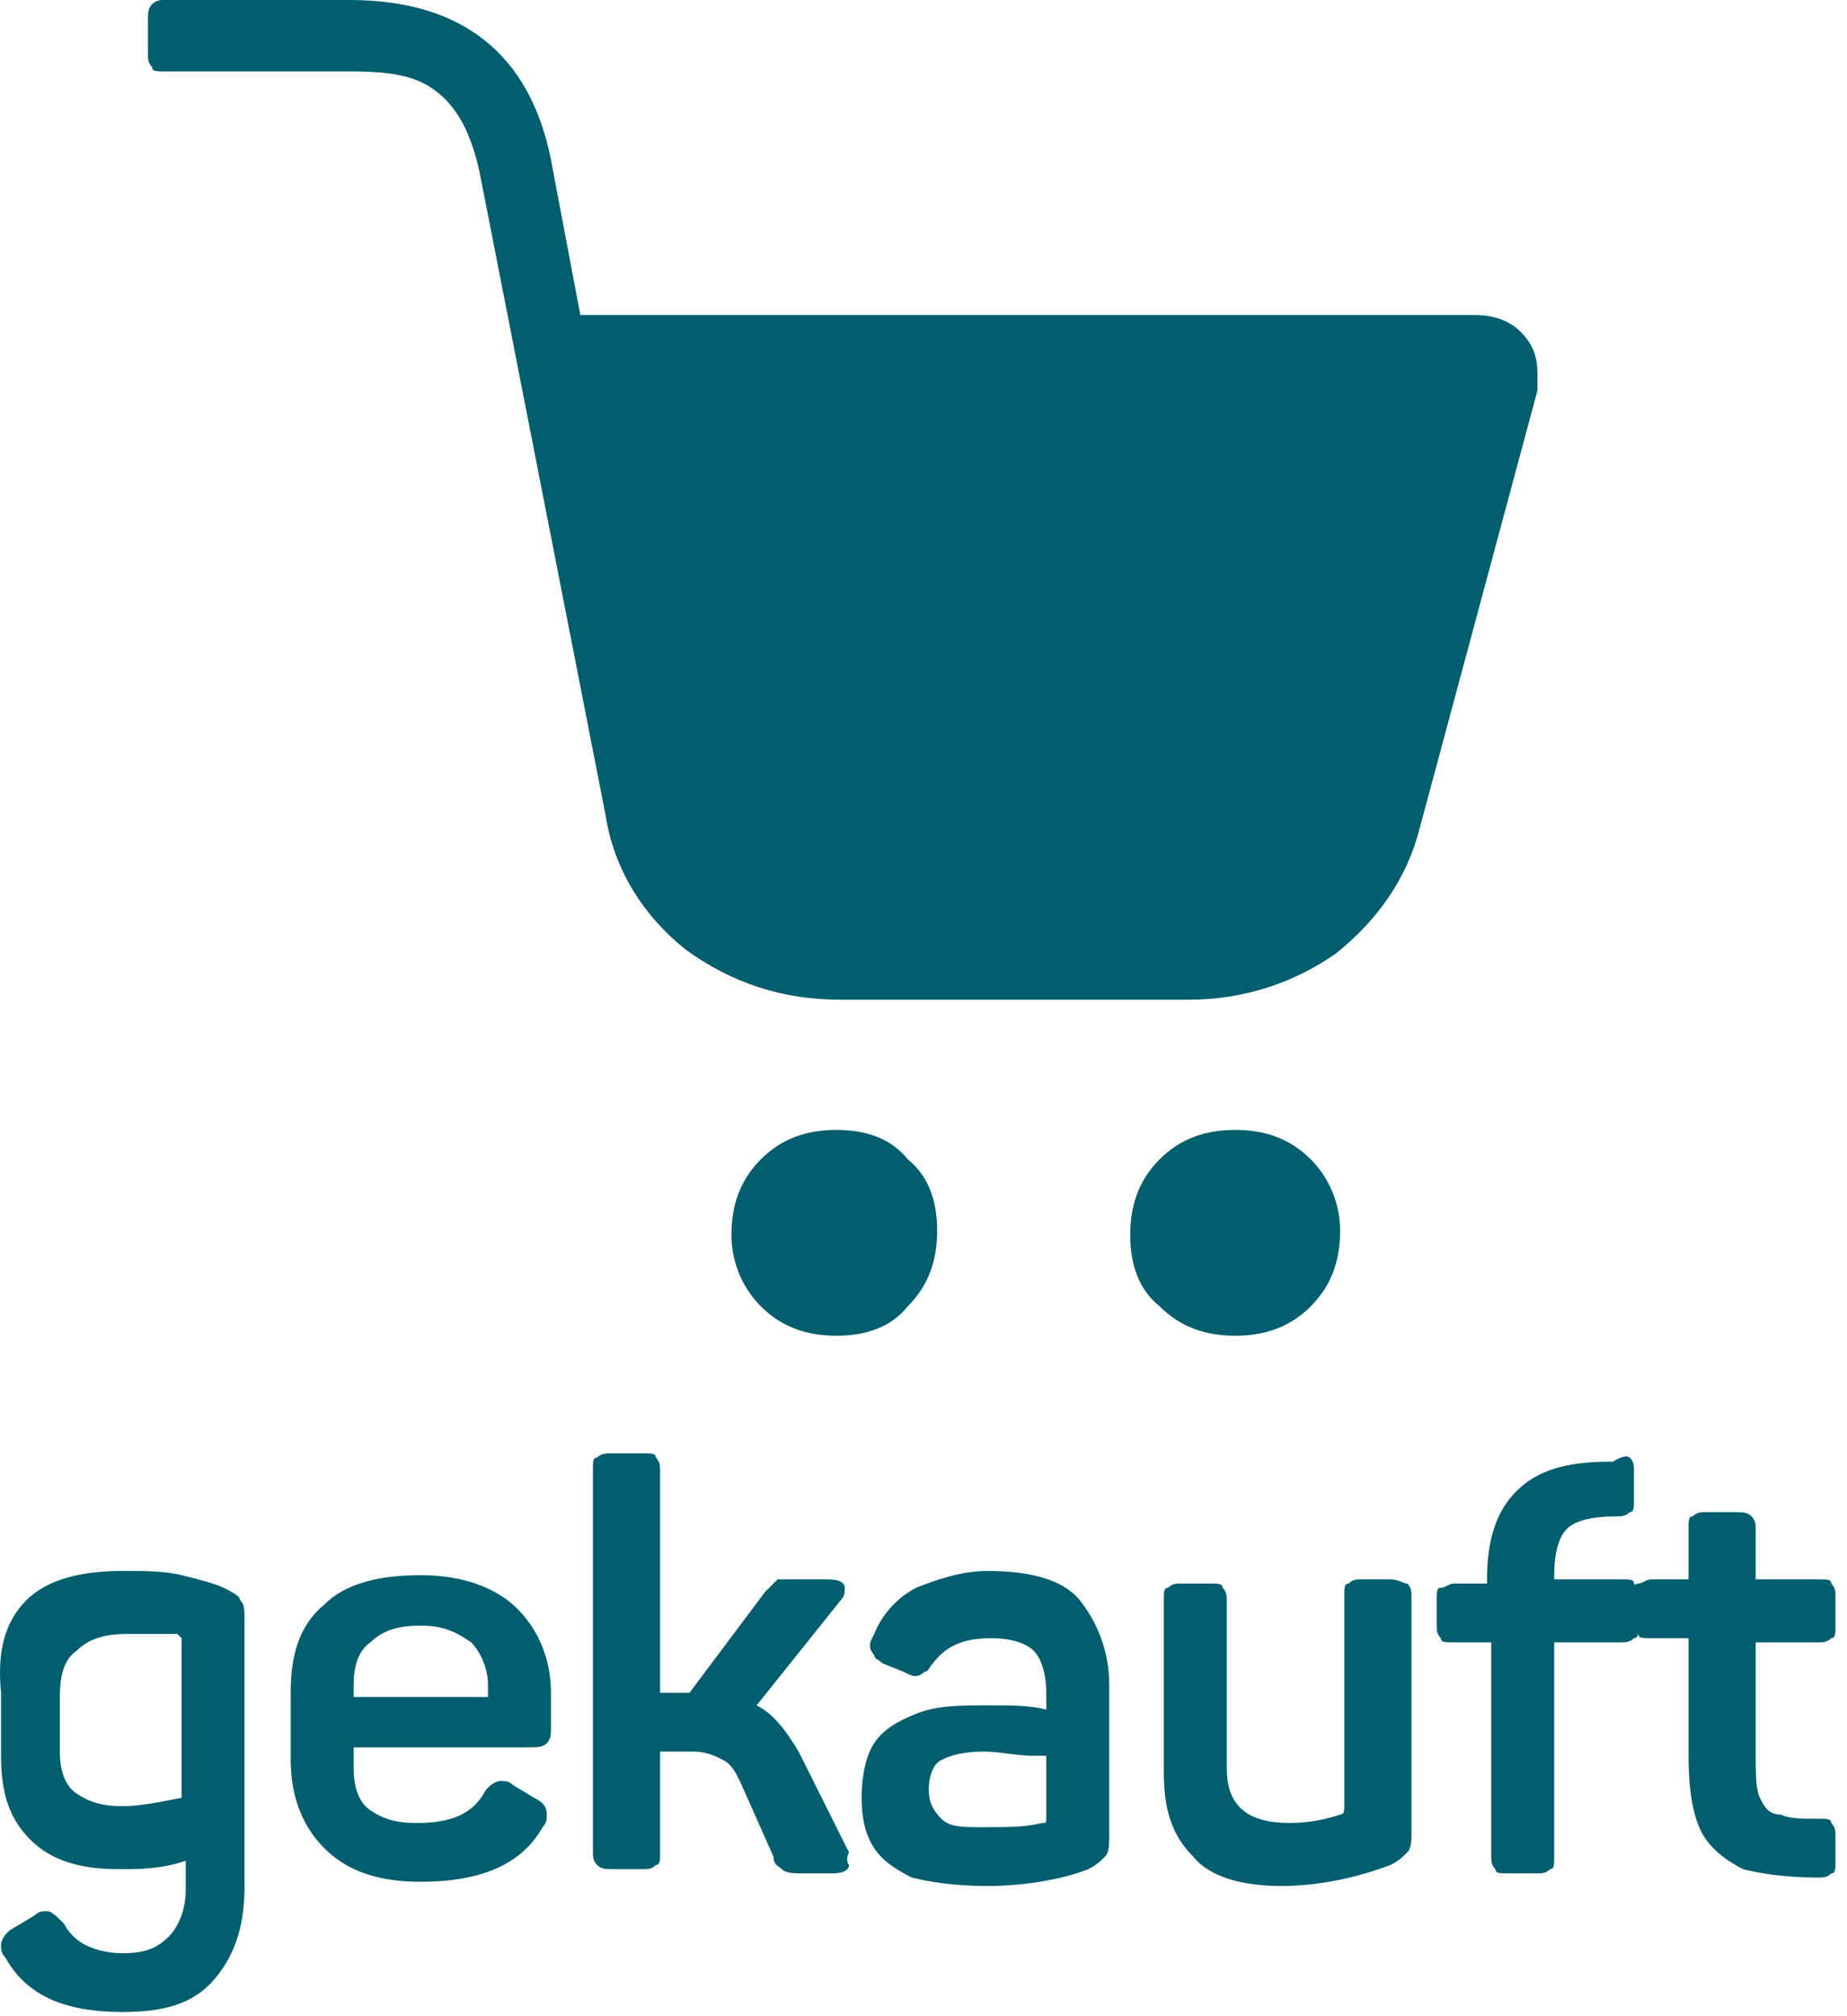
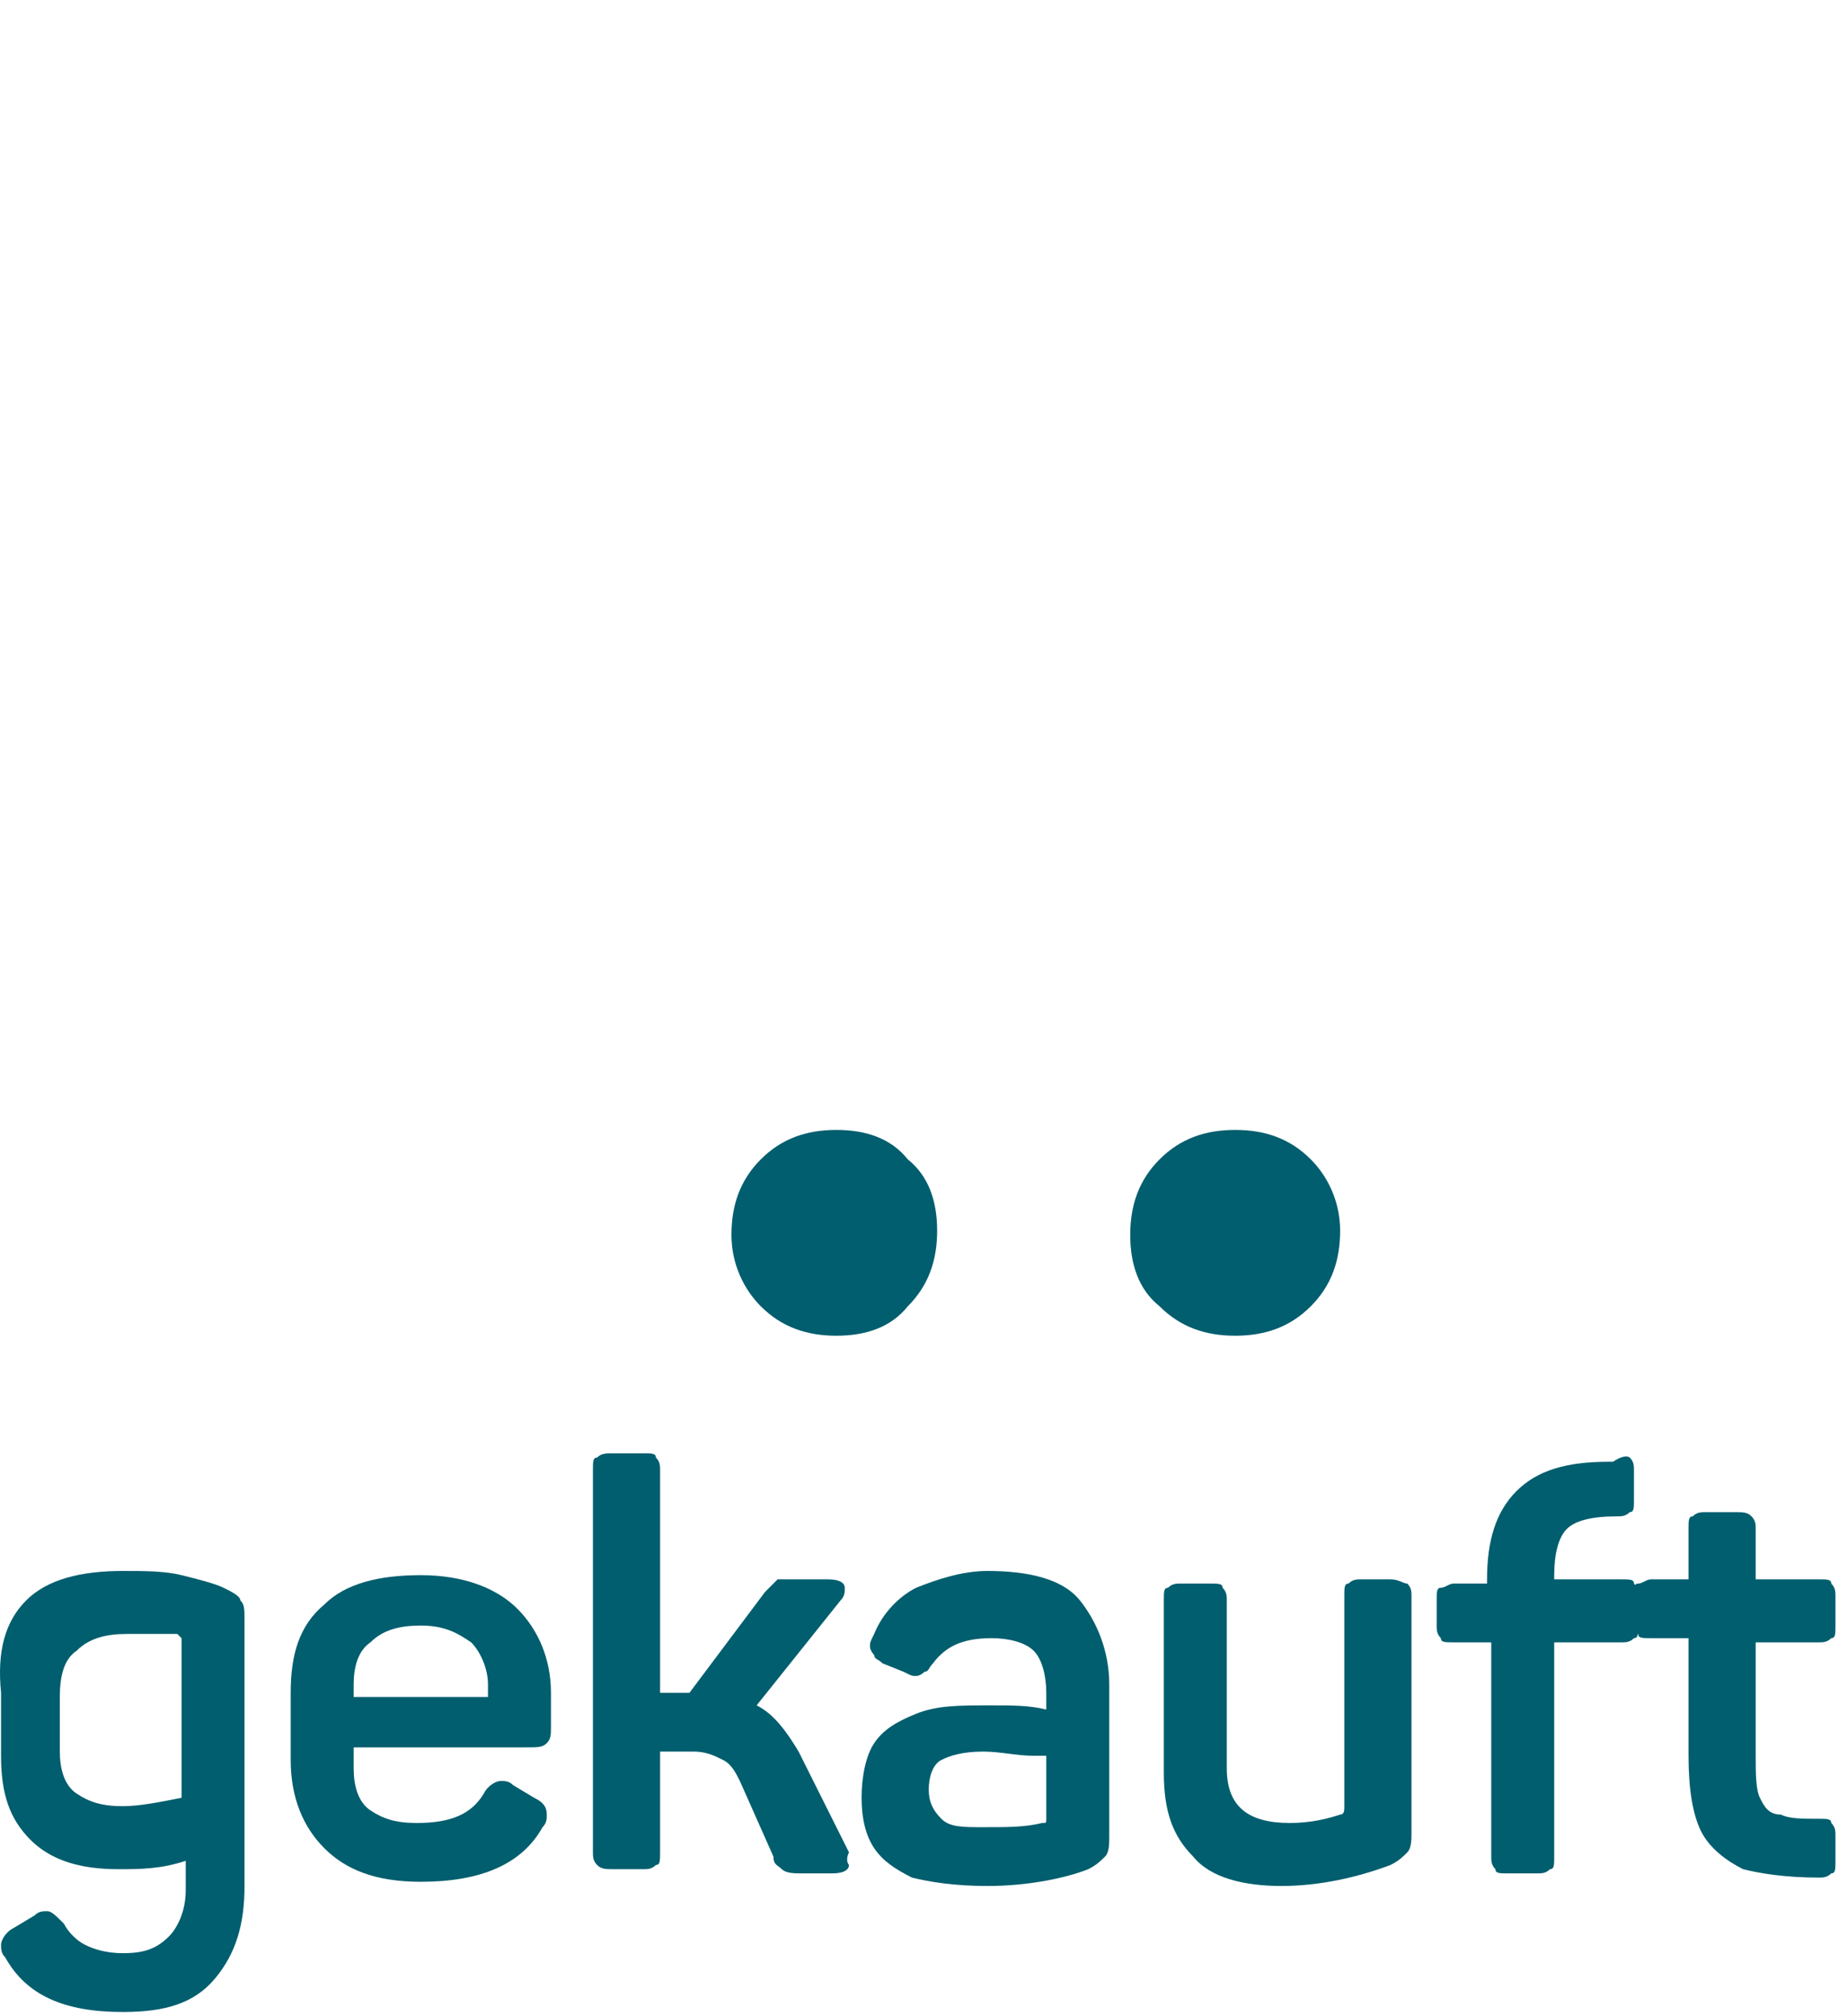
<svg xmlns="http://www.w3.org/2000/svg" width="44px" height="48px" viewBox="0 0 44 48" version="1.1">
  <title>digitalONE-gekauft-01</title>
  <g id="Page-1" stroke="none" stroke-width="1" fill="none" fill-rule="evenodd">
    <g id="digitalONE-gekauft-01" fill="#005E6E" fill-rule="nonzero">
      <g id="Group" transform="translate(0, 34.6)">
        <path d="M0.625,3.5 C1.125,3 1.925,2.8 2.925,2.8 C3.425,2.8 3.925,2.8 4.325,2.9 C4.725,3 5.125,3.1 5.325,3.2 C5.525,3.3 5.725,3.4 5.725,3.5 C5.825,3.6 5.825,3.7 5.825,4 L5.825,10.3 C5.825,11.2 5.625,11.9 5.125,12.5 C4.625,13.1 3.925,13.3 2.925,13.3 C1.525,13.3 0.625,12.9 0.125,12 C0.025,11.9 0.025,11.8 0.025,11.7 C0.025,11.6 0.125,11.4 0.325,11.3 L0.825,11 C0.925,10.9 1.025,10.9 1.125,10.9 C1.225,10.9 1.325,11 1.525,11.2 C1.625,11.4 1.825,11.6 2.025,11.7 C2.225,11.8 2.525,11.9 2.925,11.9 C3.425,11.9 3.725,11.8 4.025,11.5 C4.225,11.3 4.425,10.9 4.425,10.4 L4.425,9.7 C3.825,9.9 3.325,9.9 2.825,9.9 C1.925,9.9 1.225,9.7 0.725,9.2 C0.225,8.7 0.025,8.1 0.025,7.2 L0.025,5.7 C-0.075,4.7 0.125,4 0.625,3.5 Z M3.025,4.3 C2.525,4.3 2.125,4.4 1.825,4.7 C1.525,4.9 1.425,5.3 1.425,5.8 L1.425,7.1 C1.425,7.5 1.525,7.9 1.825,8.1 C2.125,8.3 2.425,8.4 2.925,8.4 C3.325,8.4 3.825,8.3 4.325,8.2 L4.325,4.5 C4.325,4.5 4.325,4.4 4.325,4.4 C4.325,4.4 4.325,4.4 4.225,4.3 C3.825,4.3 3.425,4.3 3.025,4.3 Z" id="Shape" />
        <path d="M7.725,3.6 C8.225,3.1 9.025,2.9 10.025,2.9 C11.025,2.9 11.825,3.2 12.325,3.7 C12.825,4.2 13.125,4.9 13.125,5.7 L13.125,6.5 C13.125,6.7 13.125,6.8 13.025,6.9 C12.925,7 12.825,7 12.525,7 L8.425,7 L8.425,7.5 C8.425,7.9 8.525,8.3 8.825,8.5 C9.125,8.7 9.425,8.8 9.925,8.8 C10.725,8.8 11.225,8.6 11.525,8.1 C11.625,7.9 11.825,7.8 11.925,7.8 C12.025,7.8 12.125,7.8 12.225,7.9 L12.725,8.2 C12.925,8.3 13.025,8.4 13.025,8.6 C13.025,8.7 13.025,8.8 12.925,8.9 C12.425,9.8 11.425,10.2 10.025,10.2 C8.925,10.2 8.225,9.9 7.725,9.4 C7.225,8.9 6.925,8.2 6.925,7.3 L6.925,5.7 C6.925,4.8 7.125,4.1 7.725,3.6 Z M11.225,4.5 C10.925,4.3 10.625,4.1 10.025,4.1 C9.525,4.1 9.125,4.2 8.825,4.5 C8.525,4.7 8.425,5.1 8.425,5.5 L8.425,5.8 L11.625,5.8 L11.625,5.5 C11.625,5.1 11.425,4.7 11.225,4.5 Z" id="Shape" />
        <path d="M20.225,9.8 C20.225,9.9 20.125,10 19.825,10 L19.125,10 C18.925,10 18.725,10 18.625,9.9 C18.525,9.8 18.425,9.8 18.425,9.6 L17.625,7.8 C17.525,7.6 17.425,7.4 17.225,7.3 C17.025,7.2 16.825,7.1 16.525,7.1 L15.725,7.1 L15.725,9.5 C15.725,9.7 15.725,9.8 15.625,9.8 C15.525,9.9 15.425,9.9 15.325,9.9 L14.625,9.9 C14.425,9.9 14.325,9.9 14.225,9.8 C14.125,9.7 14.125,9.6 14.125,9.5 L14.125,0.4 C14.125,0.2 14.125,0.1 14.225,0.1 C14.325,-7.10542736e-15 14.425,-7.10542736e-15 14.625,-7.10542736e-15 L15.325,-7.10542736e-15 C15.525,-7.10542736e-15 15.625,-7.10542736e-15 15.625,0.1 C15.725,0.2 15.725,0.3 15.725,0.4 L15.725,5.7 L16.325,5.7 L16.425,5.7 L18.225,3.3 C18.325,3.2 18.425,3.1 18.525,3 C18.625,3 18.825,3 19.025,3 L19.725,3 C20.025,3 20.125,3.1 20.125,3.2 C20.125,3.3 20.125,3.4 20.025,3.5 L18.025,6 C18.425,6.2 18.725,6.6 19.025,7.1 L20.225,9.5 C20.125,9.7 20.225,9.8 20.225,9.8 Z" id="Path" />
        <path d="M21.825,3.2 C22.325,3 22.925,2.8 23.525,2.8 C24.525,2.8 25.325,3 25.725,3.5 C26.125,4 26.425,4.7 26.425,5.5 L26.425,9.1 C26.425,9.3 26.425,9.5 26.325,9.6 C26.225,9.7 26.125,9.8 25.925,9.9 C25.425,10.1 24.525,10.3 23.525,10.3 C22.725,10.3 22.125,10.2 21.725,10.1 C21.325,9.9 21.025,9.7 20.825,9.4 C20.625,9.1 20.525,8.7 20.525,8.2 C20.525,7.7 20.625,7.2 20.825,6.9 C21.025,6.6 21.325,6.4 21.825,6.2 C22.325,6 22.825,6 23.625,6 C24.125,6 24.525,6 24.925,6.1 L24.925,5.7 C24.925,5.3 24.825,4.9 24.625,4.7 C24.425,4.5 24.025,4.4 23.625,4.4 C22.925,4.4 22.525,4.6 22.225,5 C22.125,5.1 22.125,5.2 22.025,5.2 C22.025,5.2 21.925,5.3 21.825,5.3 C21.725,5.3 21.725,5.3 21.525,5.2 L21.025,5 C20.925,4.9 20.825,4.9 20.825,4.8 C20.825,4.8 20.725,4.7 20.725,4.6 C20.725,4.5 20.725,4.5 20.825,4.3 C21.025,3.8 21.425,3.4 21.825,3.2 Z M24.625,7.2 C24.225,7.2 23.825,7.1 23.425,7.1 C22.925,7.1 22.625,7.2 22.425,7.3 C22.225,7.4 22.125,7.7 22.125,8 C22.125,8.3 22.225,8.5 22.425,8.7 C22.625,8.9 22.925,8.9 23.425,8.9 C24.025,8.9 24.425,8.9 24.825,8.8 C24.925,8.8 24.925,8.8 24.925,8.7 C24.925,8.7 24.925,8.6 24.925,8.6 L24.925,7.2 L24.625,7.2 Z" id="Shape" />
        <path d="M33.525,3.1 C33.625,3.2 33.625,3.3 33.625,3.4 L33.625,9 C33.625,9.2 33.625,9.4 33.525,9.5 C33.425,9.6 33.325,9.7 33.125,9.8 C32.325,10.1 31.425,10.3 30.525,10.3 C29.625,10.3 28.825,10.1 28.425,9.6 C27.925,9.1 27.725,8.5 27.725,7.6 L27.725,3.5 C27.725,3.3 27.725,3.2 27.825,3.2 C27.925,3.1 28.025,3.1 28.125,3.1 L28.825,3.1 C29.025,3.1 29.125,3.1 29.125,3.2 C29.225,3.3 29.225,3.4 29.225,3.5 L29.225,7.5 C29.225,8.4 29.725,8.8 30.725,8.8 C31.225,8.8 31.625,8.7 31.925,8.6 C32.025,8.6 32.025,8.5 32.025,8.4 L32.025,3.4 C32.025,3.2 32.025,3.1 32.125,3.1 C32.225,3 32.325,3 32.425,3 L33.125,3 C33.325,3 33.425,3.1 33.525,3.1 Z" id="Path" />
        <path d="M38.825,0.1 C38.925,0.2 38.925,0.3 38.925,0.4 L38.925,1.1 C38.925,1.3 38.925,1.4 38.825,1.4 C38.725,1.5 38.625,1.5 38.525,1.5 C37.925,1.5 37.525,1.6 37.325,1.8 C37.125,2 37.025,2.4 37.025,2.9 L37.025,3 L38.625,3 C38.825,3 38.925,3 38.925,3.1 C39.025,3.2 39.025,3.3 39.025,3.4 L39.025,4.1 C39.025,4.3 39.025,4.4 38.925,4.4 C38.825,4.5 38.725,4.5 38.625,4.5 L37.025,4.5 L37.025,9.6 C37.025,9.8 37.025,9.9 36.925,9.9 C36.825,10 36.725,10 36.625,10 L35.925,10 C35.725,10 35.625,10 35.625,9.9 C35.525,9.8 35.525,9.7 35.525,9.6 L35.525,4.5 L34.625,4.5 C34.425,4.5 34.325,4.5 34.325,4.4 C34.225,4.3 34.225,4.2 34.225,4.1 L34.225,3.5 C34.225,3.3 34.225,3.2 34.325,3.2 C34.425,3.2 34.525,3.1 34.625,3.1 L35.425,3.1 L35.425,3 C35.425,2.1 35.625,1.4 36.125,0.9 C36.625,0.4 37.325,0.2 38.325,0.2 L38.425,0.2 C38.725,-7.10542736e-15 38.825,0.1 38.825,0.1 Z" id="Path" />
        <path d="M41.725,1.5 C41.825,1.6 41.825,1.7 41.825,1.8 L41.825,3 L43.325,3 C43.525,3 43.625,3 43.625,3.1 C43.725,3.2 43.725,3.3 43.725,3.4 L43.725,4.1 C43.725,4.3 43.725,4.4 43.625,4.4 C43.525,4.5 43.425,4.5 43.325,4.5 L41.825,4.5 L41.825,7.2 C41.825,7.6 41.825,8 41.925,8.2 C42.025,8.4 42.125,8.6 42.425,8.6 C42.625,8.7 42.925,8.7 43.325,8.7 C43.525,8.7 43.625,8.7 43.625,8.8 C43.725,8.9 43.725,9 43.725,9.1 L43.725,9.7 C43.725,9.9 43.725,10 43.625,10 C43.525,10.1 43.425,10.1 43.325,10.1 C42.525,10.1 41.925,10 41.525,9.9 C41.125,9.7 40.725,9.4 40.525,9 C40.325,8.6 40.225,8 40.225,7.2 L40.225,4.4 L39.325,4.4 C39.125,4.4 39.025,4.4 39.025,4.3 C38.925,4.2 38.925,4.1 38.925,4 L38.925,3.4 C38.925,3.2 38.925,3.1 39.025,3.1 C39.125,3.1 39.225,3 39.325,3 L40.225,3 L40.225,1.8 C40.225,1.6 40.225,1.5 40.325,1.5 C40.425,1.4 40.525,1.4 40.625,1.4 L41.325,1.4 C41.525,1.4 41.625,1.4 41.725,1.5 Z" id="Path" />
      </g>
      <g id="Group" transform="translate(3.525, 0)">
-         <path d="M10.3,7.5 L31.6,7.5 C32,7.5 32.4,7.6 32.7,7.9 C33,8.2 33.1,8.5 33.1,8.9 C33.1,9.1 33.1,9.2 33.1,9.3 L30.3,19.7 C30,20.9 29.3,21.9 28.3,22.7 C27.3,23.4 26.1,23.8 24.8,23.8 L16.5,23.8 C15.1,23.8 13.9,23.4 12.8,22.6 C11.8,21.8 11.1,20.7 10.9,19.4 L7.9,4.1 C7.7,3.2 7.4,2.6 6.9,2.2 C6.4,1.8 5.8,1.7 4.8,1.7 L0.4,1.7 C0.2,1.7 0.1,1.7 0.1,1.6 C0,1.5 0,1.4 0,1.3 L0,0.5 C0,0.3 0,0.2 0.1,0.1 C0.2,2.66453526e-15 0.3,2.66453526e-15 0.4,2.66453526e-15 L4.8,2.66453526e-15 C7.5,2.66453526e-15 9.1,1.3 9.6,3.8 L10.3,7.5 Z" id="Path" />
        <path d="M16.4,26.9 C15.7,26.9 15.1,27.1 14.6,27.6 C14.1,28.1 13.9,28.7 13.9,29.4 C13.9,30.1 14.2,30.7 14.6,31.1 C15.1,31.6 15.7,31.8 16.4,31.8 C17.1,31.8 17.7,31.6 18.1,31.1 C18.6,30.6 18.8,30 18.8,29.3 C18.8,28.6 18.6,28 18.1,27.6 C17.7,27.1 17.1,26.9 16.4,26.9" id="Path" />
        <path d="M25.9,26.9 C25.2,26.9 24.6,27.1 24.1,27.6 C23.6,28.1 23.4,28.7 23.4,29.4 C23.4,30.1 23.6,30.7 24.1,31.1 C24.6,31.6 25.2,31.8 25.9,31.8 C26.6,31.8 27.2,31.6 27.7,31.1 C28.2,30.6 28.4,30 28.4,29.3 C28.4,28.6 28.1,28 27.7,27.6 C27.2,27.1 26.6,26.9 25.9,26.9" id="Path" />
      </g>
    </g>
  </g>
</svg>